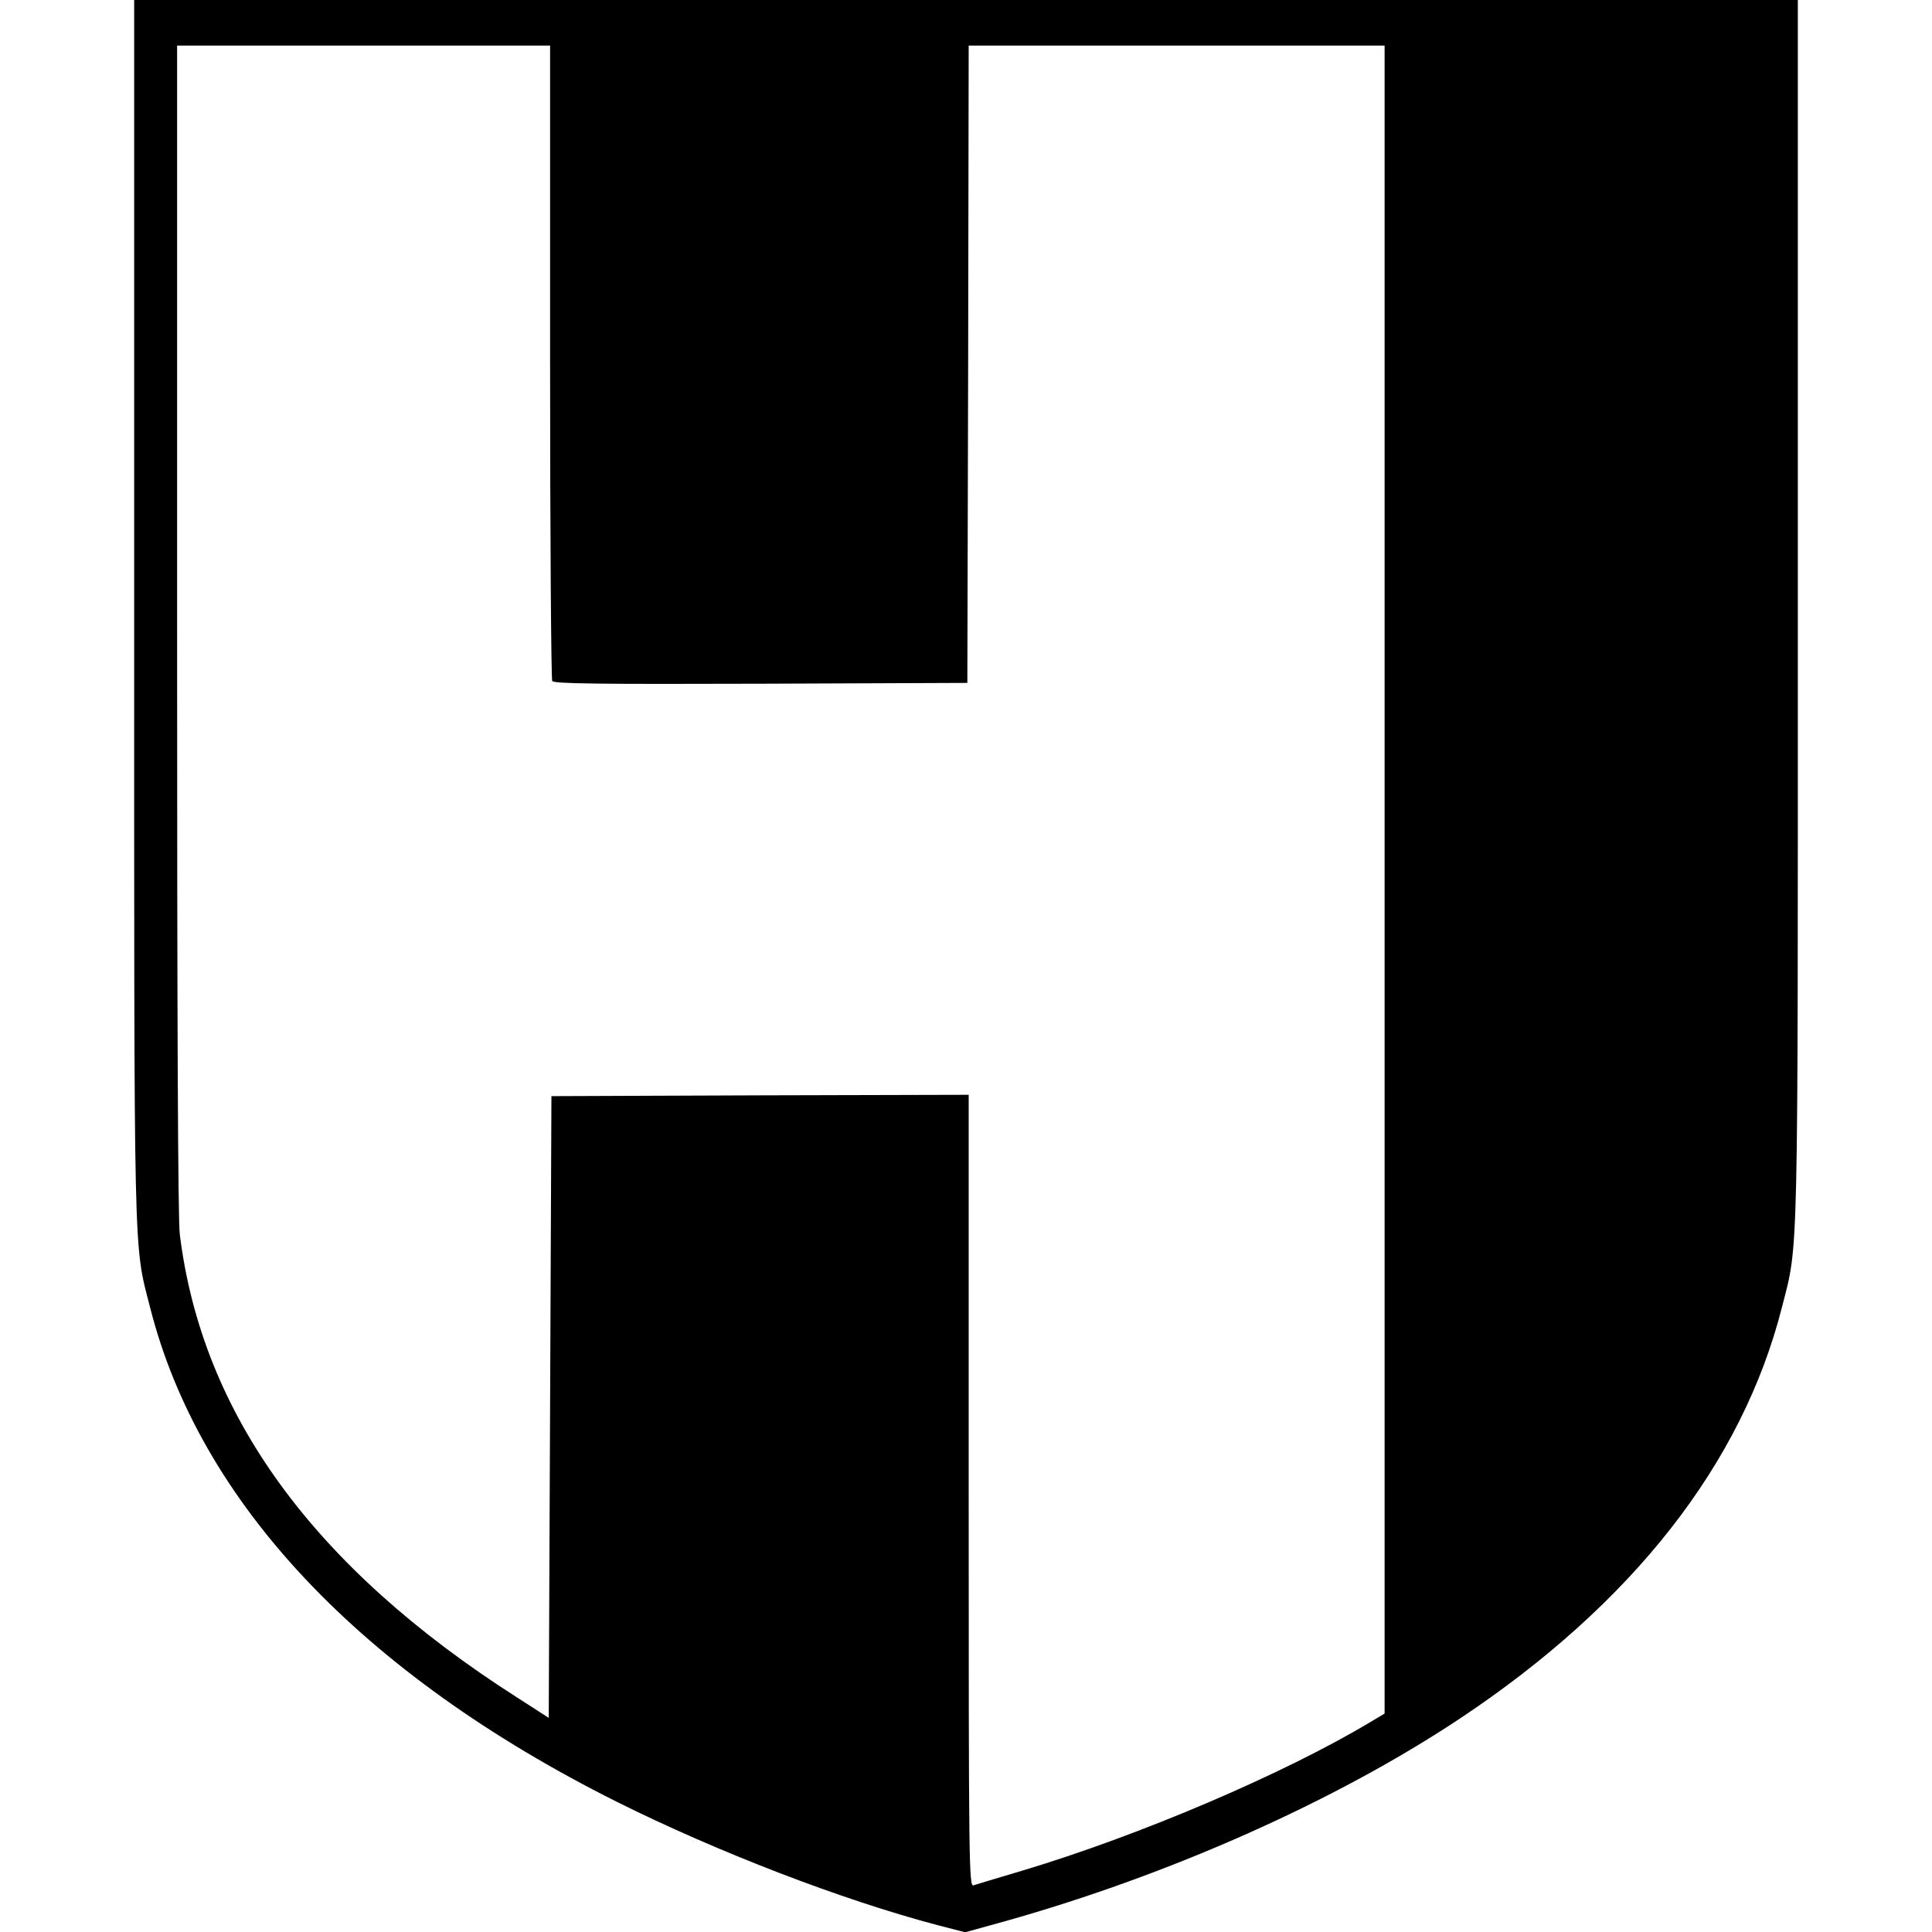
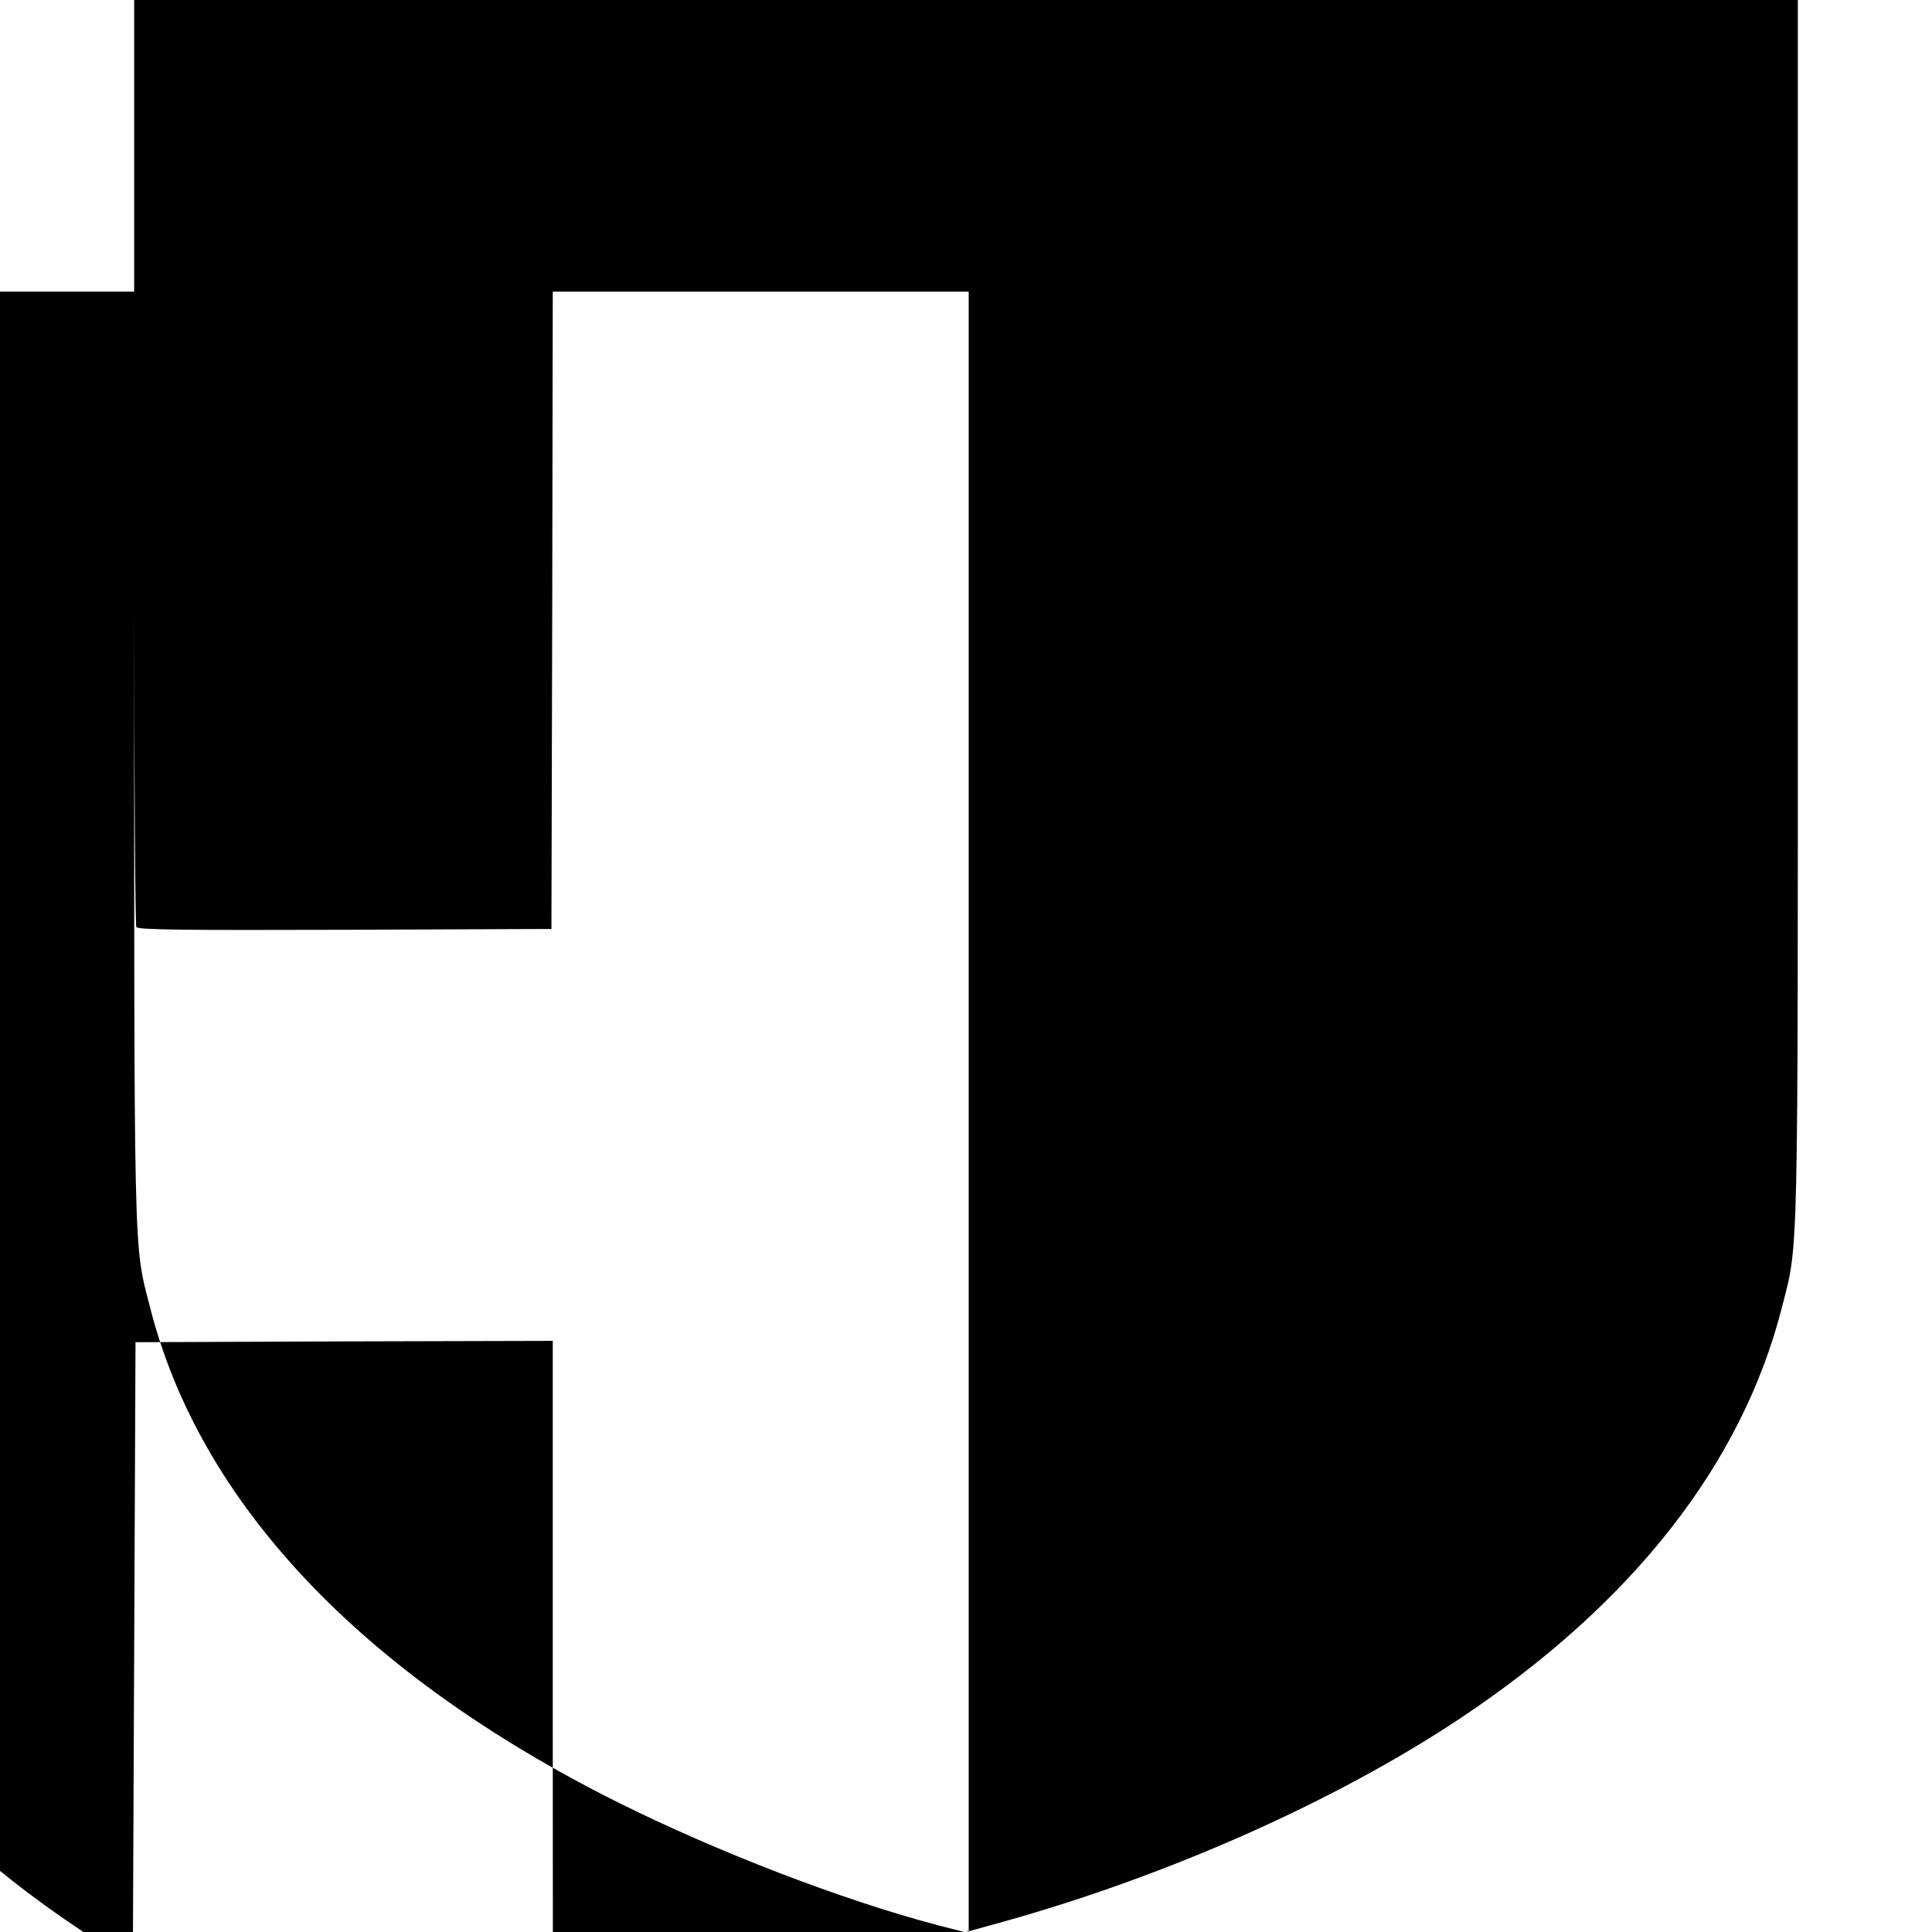
<svg xmlns="http://www.w3.org/2000/svg" version="1.0" width="720pt" height="720pt" viewBox="0 0 720 720" preserveAspectRatio="xMidYMid meet">
  <g transform="translate(0,720) scale(0.1,-0.1)" fill="#000000" stroke="none">
-     <path d="M500 4936 c0 -2480 -3 -2365 59 -2607 184 -728 787 -1367 1740 -1844 375 -187 840 -366 1197 -460 l101 -26 148 41 c613 172 1233 448 1695 755 645 429 1053 951 1201 1534 62 242 59 127 59 2607 l0 2264 -3100 0 -3100 0 0 -2264z m1550 917 c0 -648 4 -1184 8 -1191 7 -10 169 -12 778 -10 l769 3 3 1188 2 1187 775 0 775 0 0 -3108 0 -3108 -52 -31 c-320 -192 -857 -422 -1297 -554 -91 -27 -174 -52 -183 -55 -17 -5 -18 70 -18 1470 l0 1476 -777 -2 -778 -3 -5 -1158 -5 -1159 -118 76 c-758 484 -1174 1055 -1257 1726 -7 57 -10 802 -10 2257 l0 2173 695 0 695 0 0 -1177z" />
+     <path d="M500 4936 c0 -2480 -3 -2365 59 -2607 184 -728 787 -1367 1740 -1844 375 -187 840 -366 1197 -460 l101 -26 148 41 c613 172 1233 448 1695 755 645 429 1053 951 1201 1534 62 242 59 127 59 2607 l0 2264 -3100 0 -3100 0 0 -2264z c0 -648 4 -1184 8 -1191 7 -10 169 -12 778 -10 l769 3 3 1188 2 1187 775 0 775 0 0 -3108 0 -3108 -52 -31 c-320 -192 -857 -422 -1297 -554 -91 -27 -174 -52 -183 -55 -17 -5 -18 70 -18 1470 l0 1476 -777 -2 -778 -3 -5 -1158 -5 -1159 -118 76 c-758 484 -1174 1055 -1257 1726 -7 57 -10 802 -10 2257 l0 2173 695 0 695 0 0 -1177z" />
  </g>
</svg>